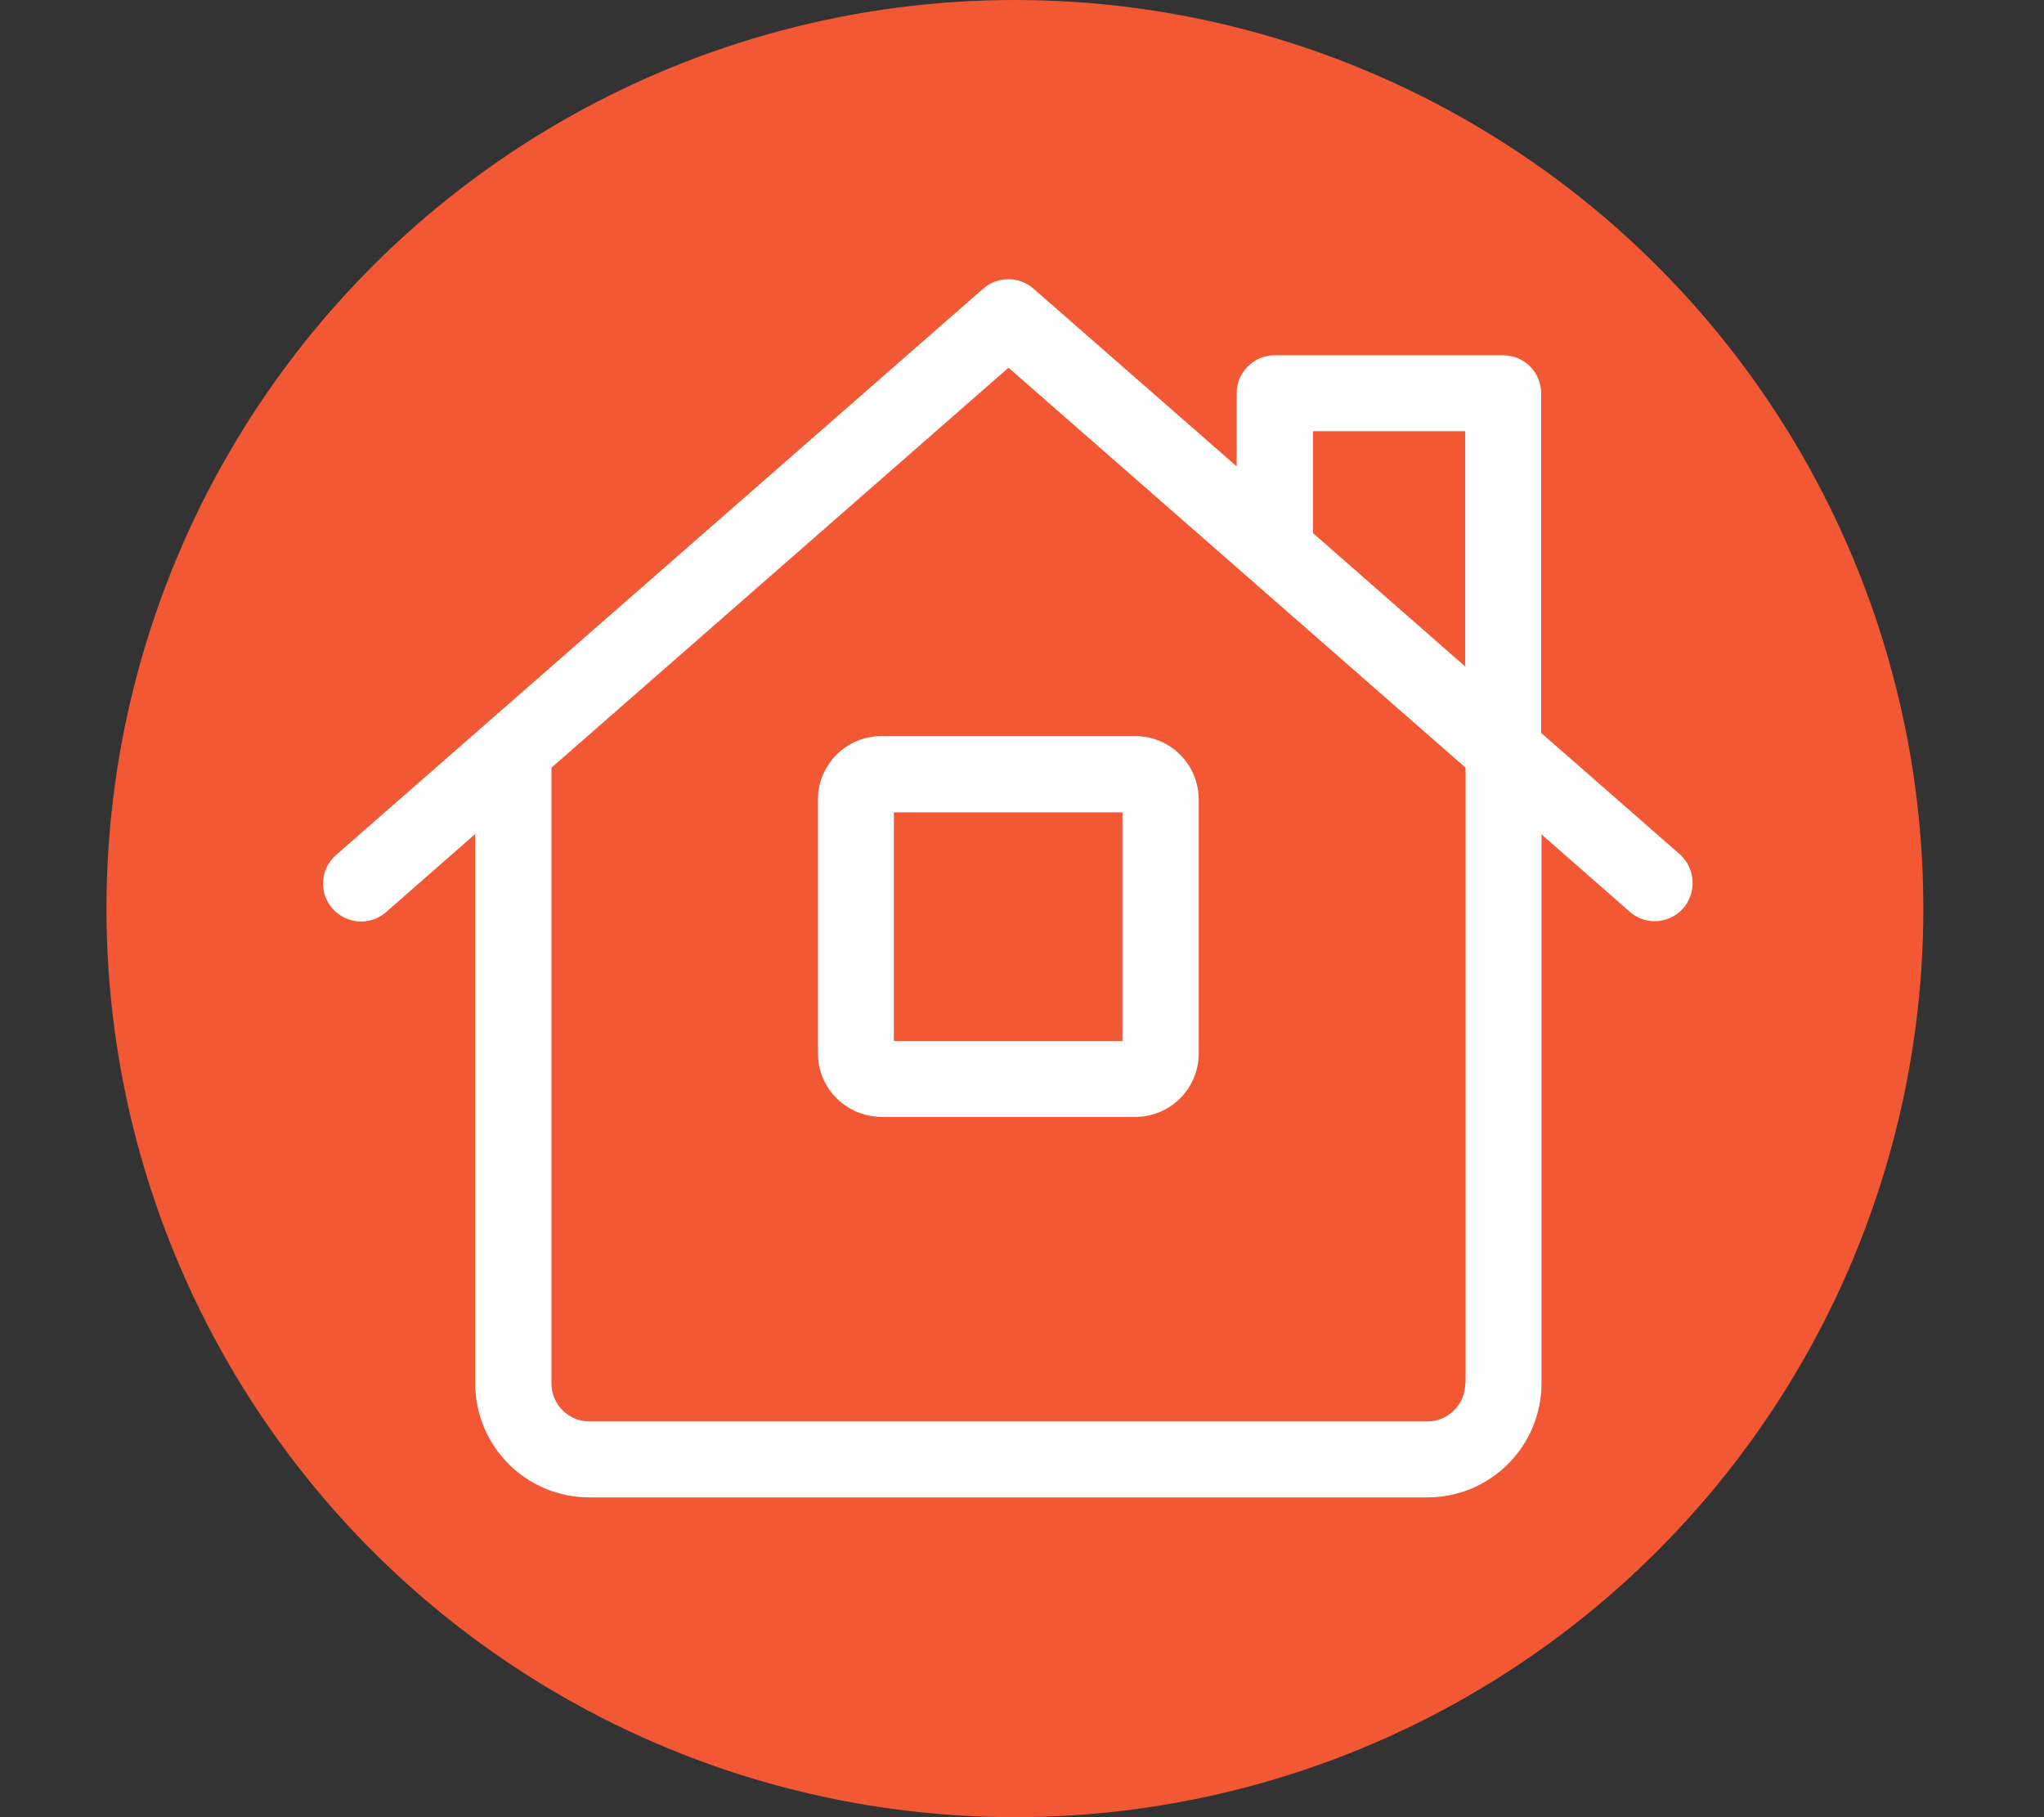
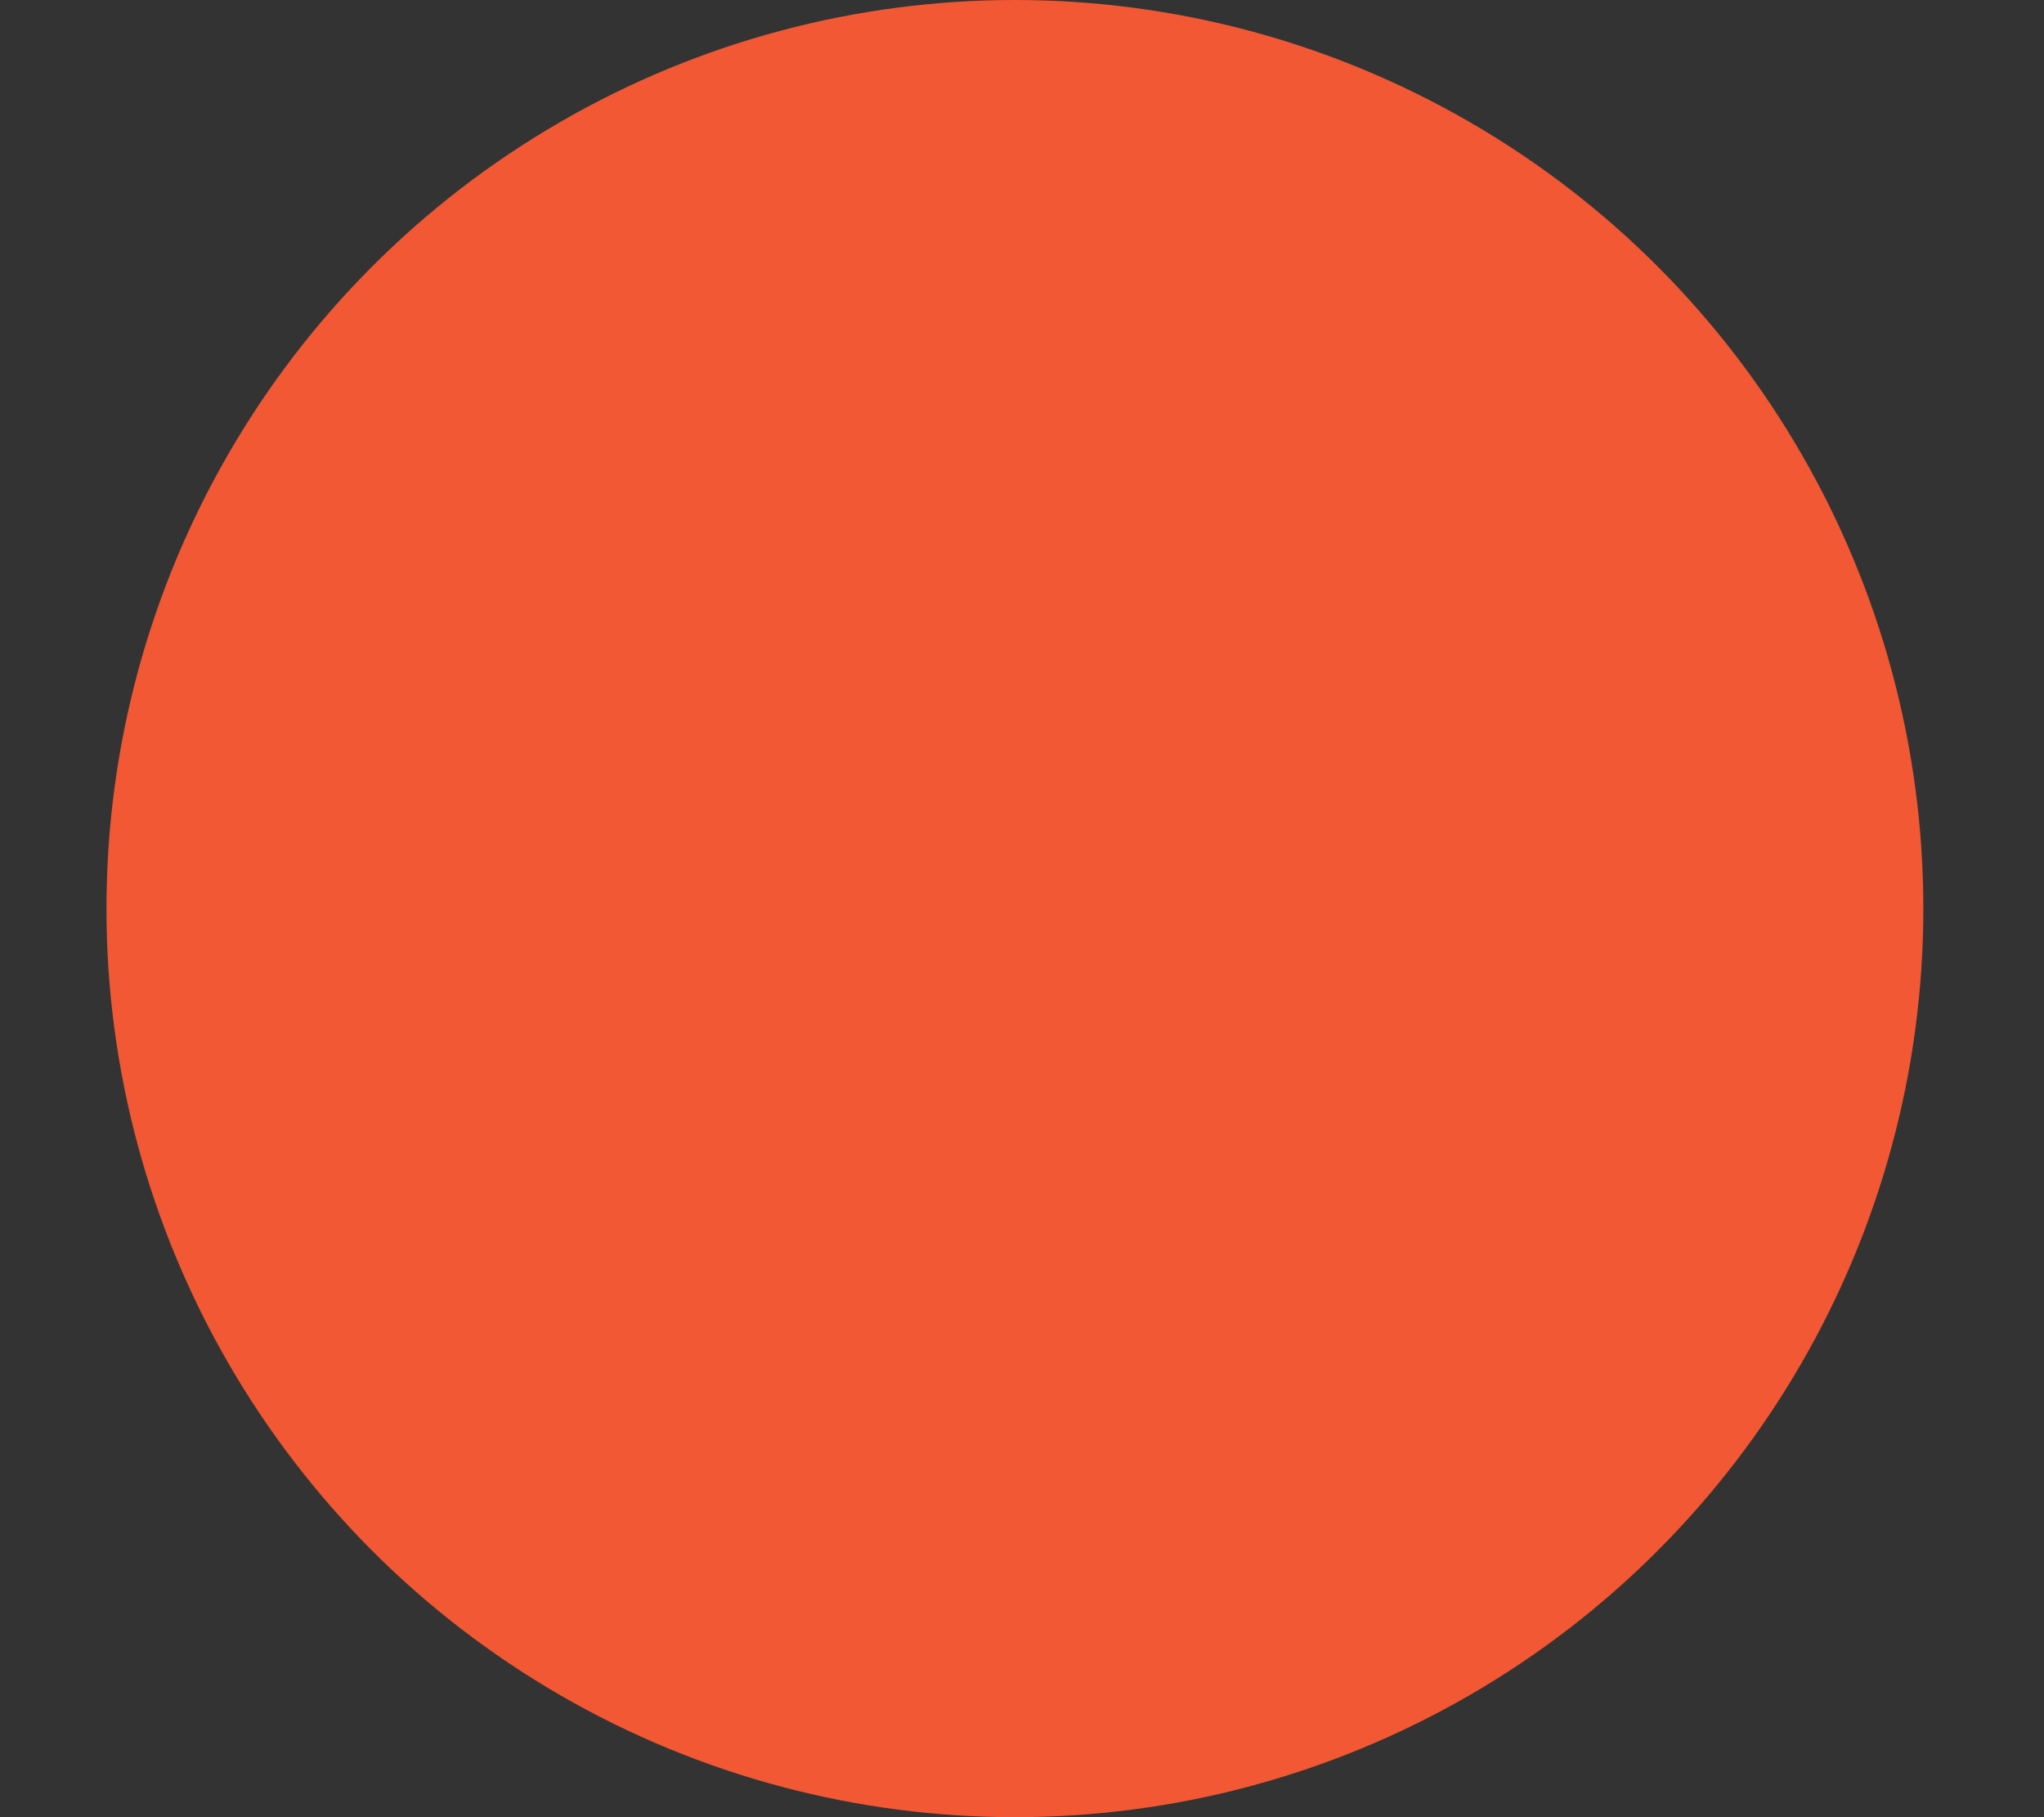
<svg xmlns="http://www.w3.org/2000/svg" version="1.1" x="0px" y="0px" viewBox="0 0 576 512" style="enable-background:new 0 0 576 512;" xml:space="preserve">
  <rect x="0" y="0" width="576" height="512" fill="#333333" stroke="none" />
  <style type="text/css">
	.st0{fill:#F15833;}
	.st1{fill:#FFFFFF;}
</style>
  <g id="Layer_2">
    <circle class="st0" cx="286" cy="256" r="256" />
  </g>
  <g id="Layer_1">
-     <path class="st1" d="M473.6,240.9l-39.3-34.4v-95.7c0-5.9-4.8-10.7-10.7-10.7h-64.4c-5.9,0-10.7,4.8-10.7,10.7v20.6l-57.3-50.1   c-4-3.5-10.1-3.5-14.1,0L94.7,240.9c-4.5,3.9-4.9,10.7-1,15.1s10.7,4.9,15.1,1l25.1-22v154.7c0,17.8,14.4,32.2,32.2,32.2h236.1   c17.8,0,32.2-14.4,32.2-32.2V235.1l25.1,22c4.6,3.8,11.3,3.1,15.1-1.5C478.1,251.2,477.7,244.8,473.6,240.9z M412.9,389.8   c0,5.9-4.8,10.7-10.7,10.7H166.1c-5.9,0-10.7-4.8-10.7-10.7V216.3l128.8-112.7l128.8,112.7V389.8z M412.9,187.8L370,150.2v-28.7   h42.9V187.8z M230.5,225.3v71.5c0,9.9,8,17.8,17.9,17.9h71.5c9.9,0,17.9-8,17.9-17.9v-71.5c0-9.9-8-17.9-17.9-17.9h-71.5   C238.5,207.4,230.5,215.4,230.5,225.3z M251.9,228.9h64.4v64.4h-64.4V228.9z" />
-   </g>
+     </g>
</svg>